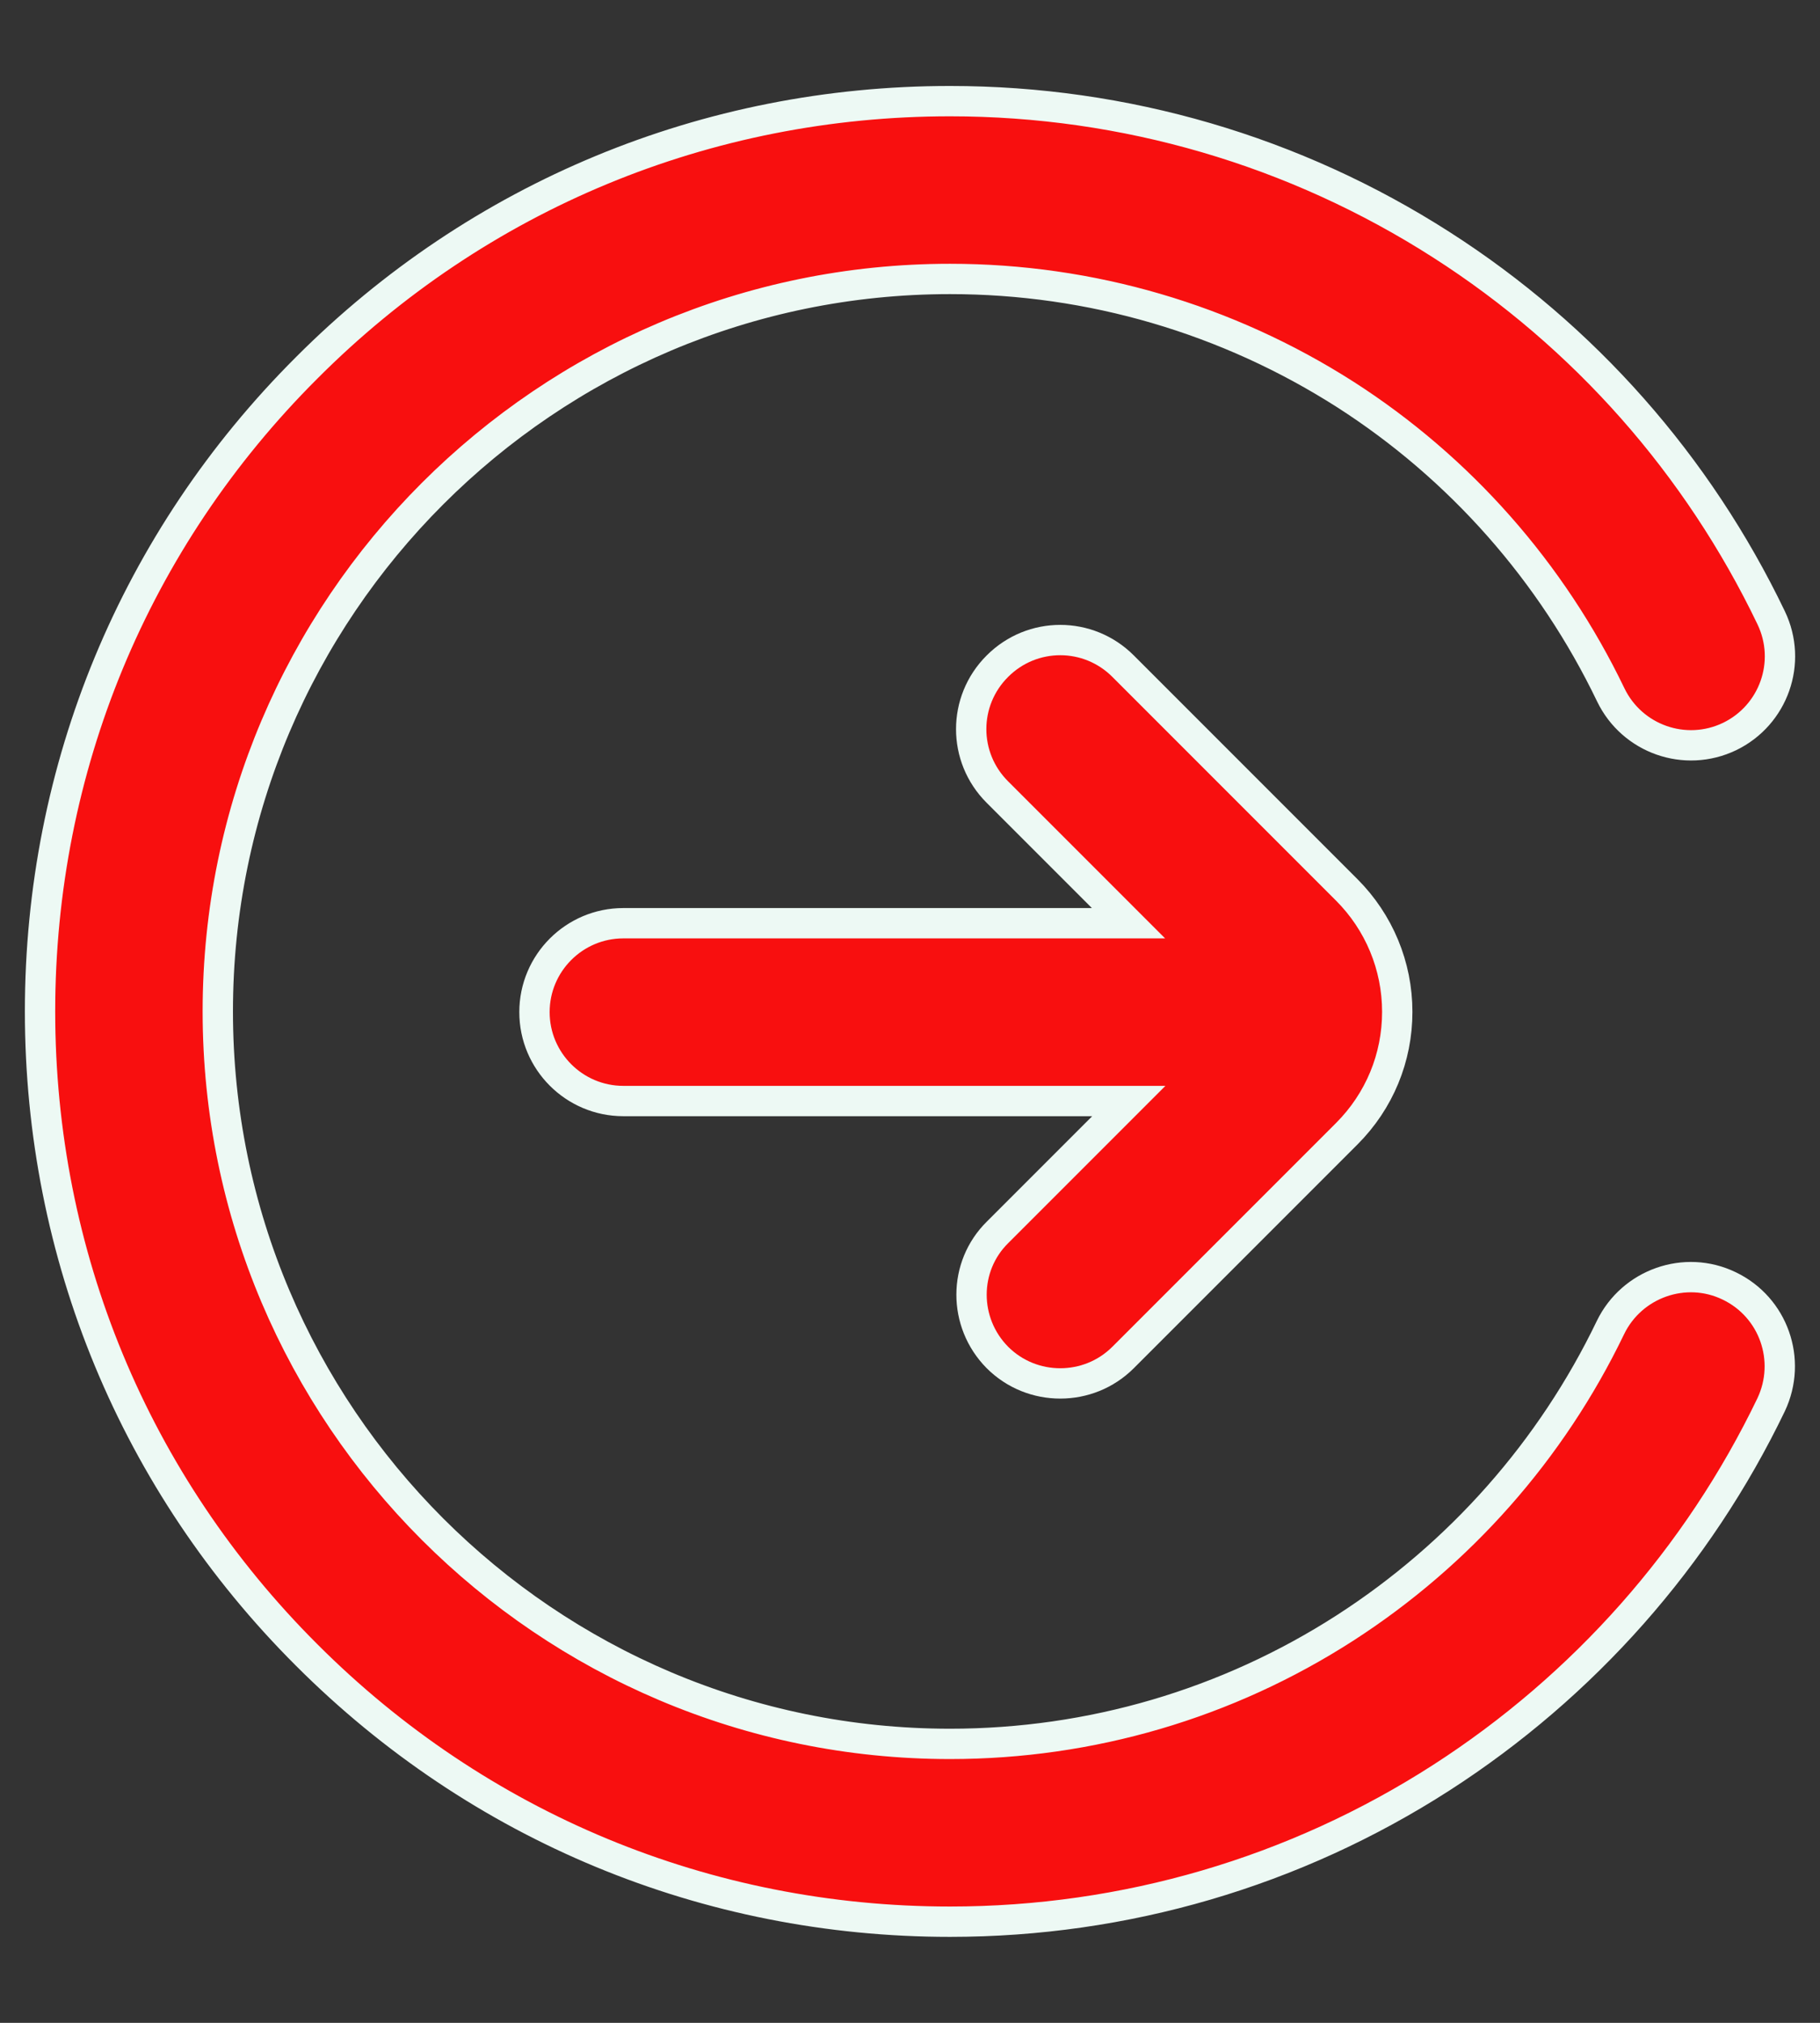
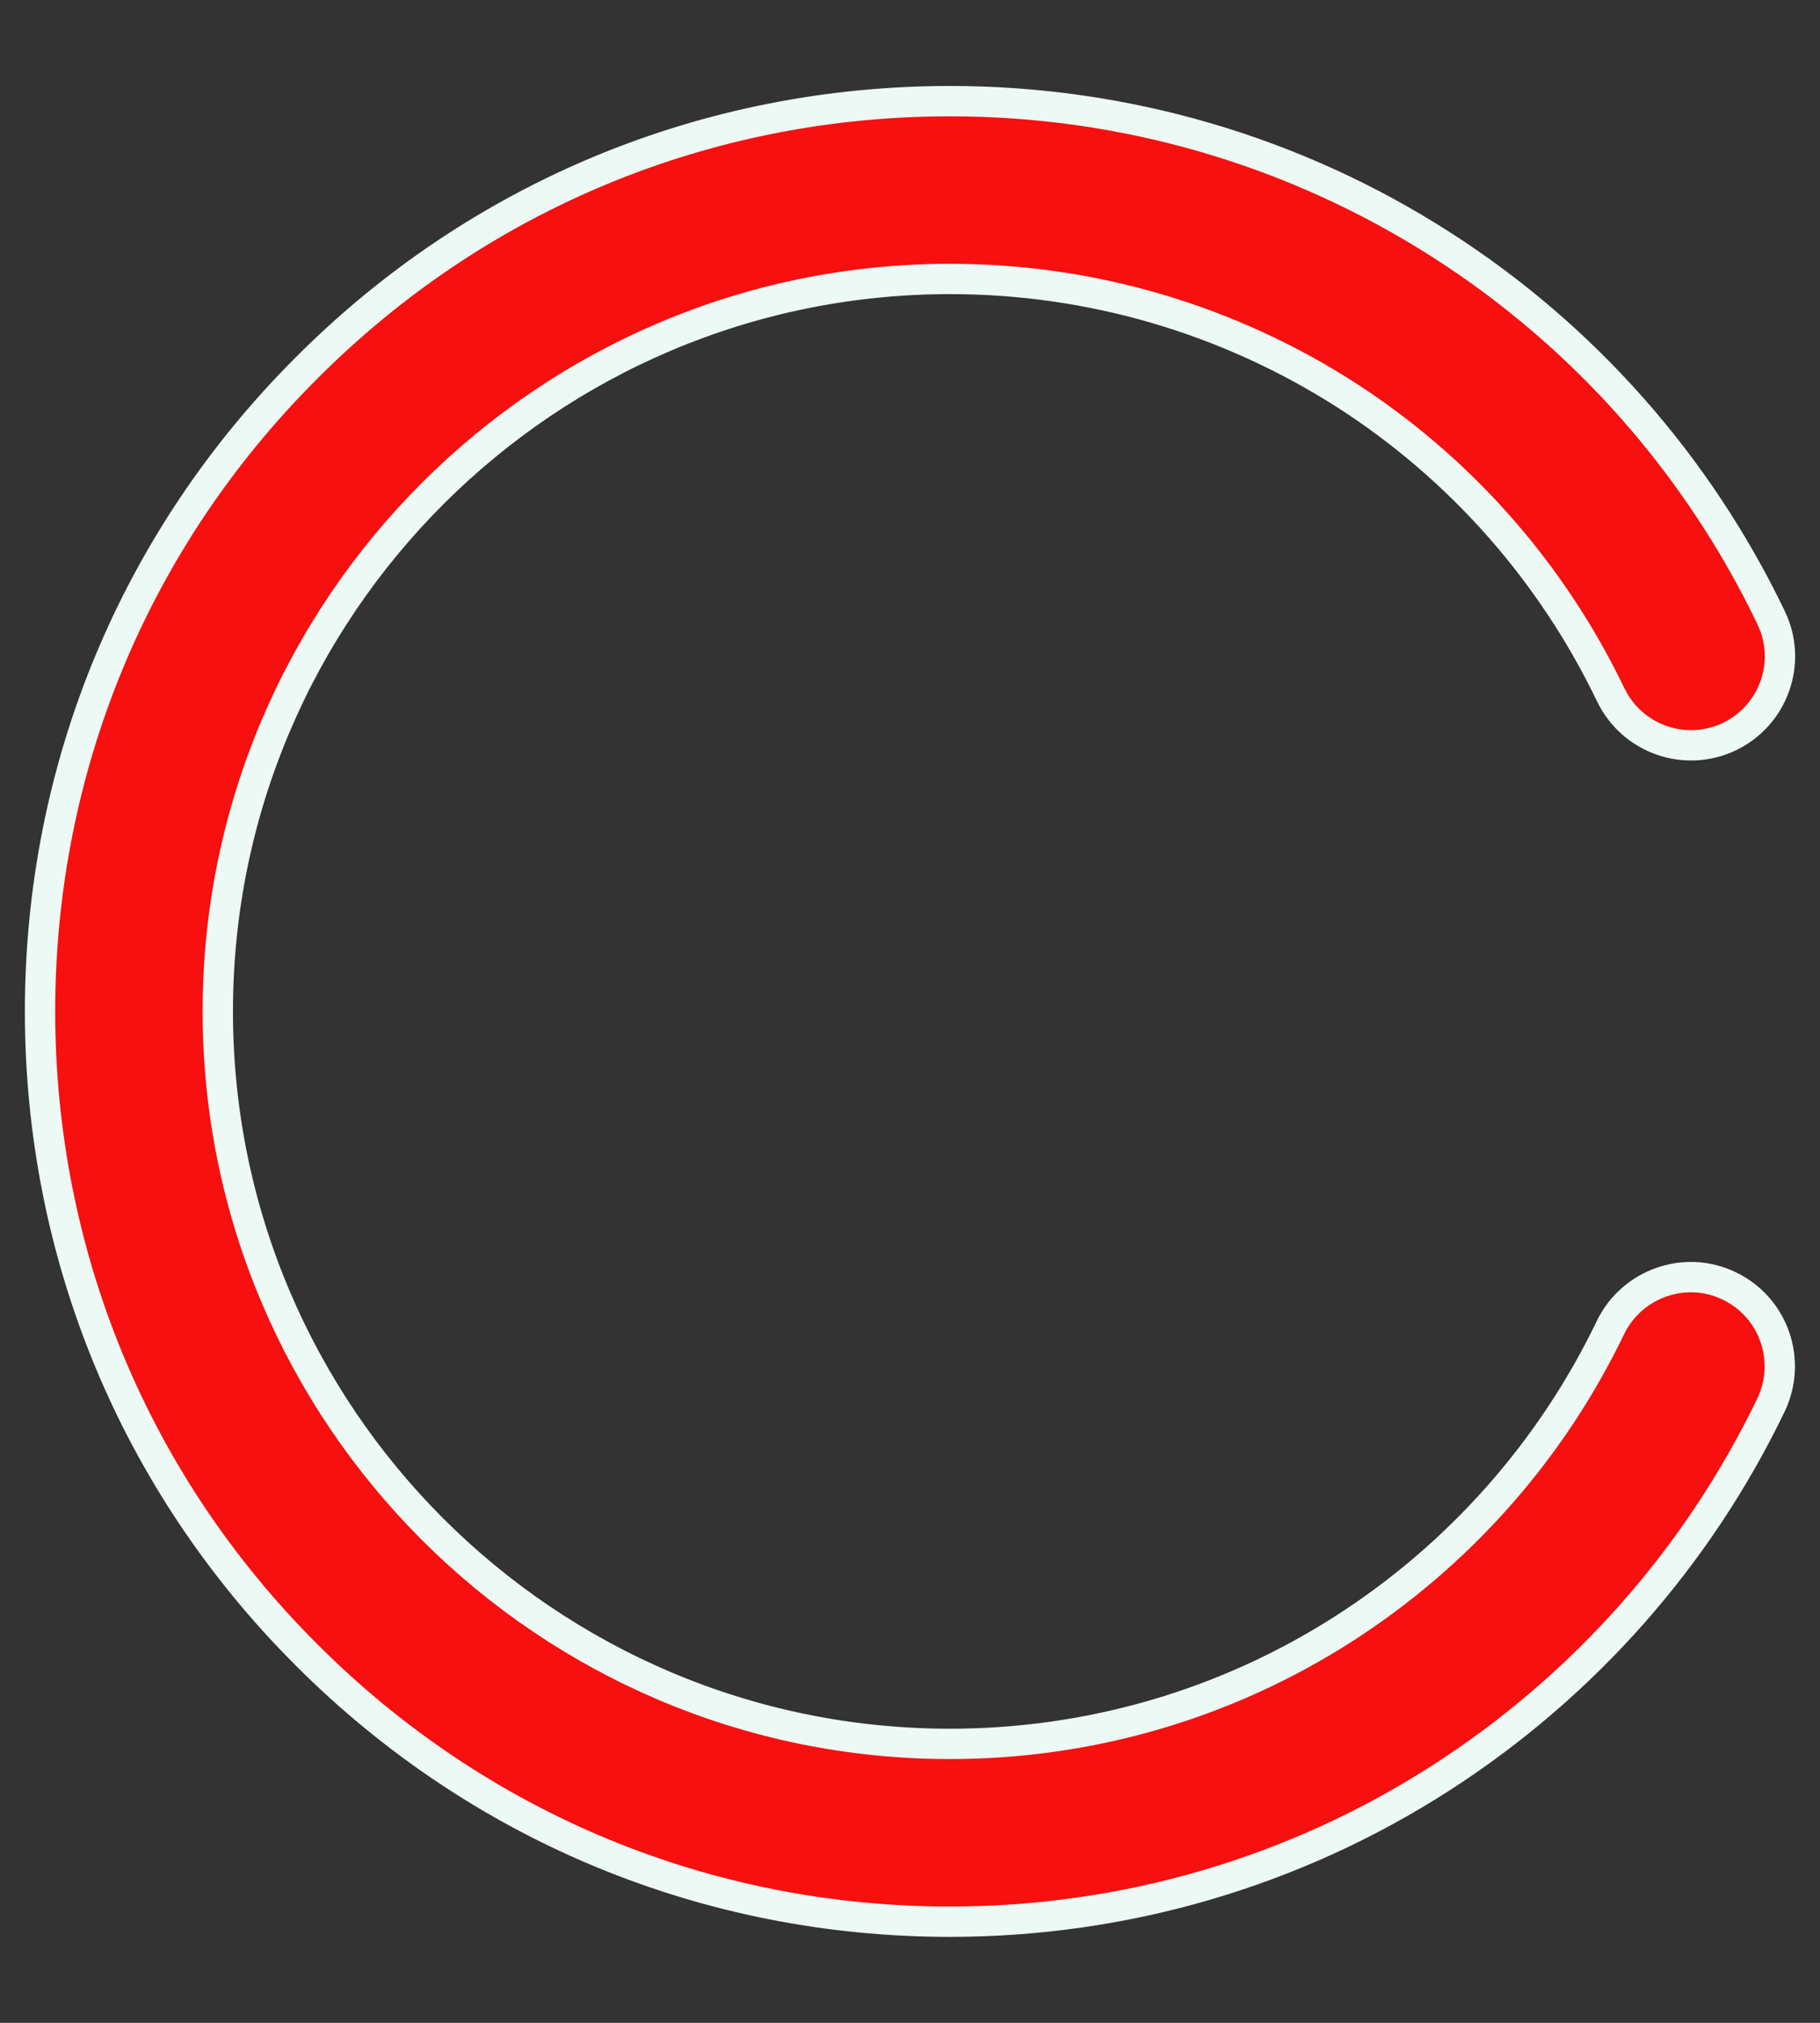
<svg xmlns="http://www.w3.org/2000/svg" width="18" height="20" viewBox="0 0 18 20" fill="none">
  <rect x="0" y="0" width="18" height="20" fill="#333333" stroke="none" />
  <path d="M17.102 12.714C16.666 12.503 16.139 12.69 15.928 13.125C15.344 14.338 14.437 15.365 13.302 16.096C12.138 16.845 10.788 17.242 9.396 17.242C5.402 17.242 2.154 13.994 2.154 10C2.154 6.006 5.402 2.758 9.396 2.758C10.788 2.758 12.138 3.155 13.305 3.9C14.441 4.628 15.348 5.658 15.931 6.871C16.142 7.307 16.666 7.493 17.106 7.282C17.542 7.071 17.728 6.548 17.517 6.108C16.793 4.6 15.668 3.324 14.255 2.42C12.806 1.492 11.126 1 9.396 1C6.991 1 4.731 1.935 3.033 3.637C1.331 5.335 0.396 7.595 0.396 10C0.396 12.405 1.331 14.665 3.033 16.363C4.734 18.065 6.991 19 9.396 19C11.126 19 12.806 18.508 14.255 17.576C15.664 16.669 16.793 15.393 17.517 13.888C17.724 13.449 17.542 12.925 17.102 12.714Z" fill="#F80F0F" stroke="#EDF9F4" stroke-width="0.3" />
-   <path d="M9.864 13.421C10.036 13.593 10.261 13.678 10.486 13.678C10.711 13.678 10.936 13.593 11.108 13.421L13.319 11.21C13.643 10.886 13.819 10.457 13.819 10.004C13.819 9.55 13.639 9.118 13.319 8.798L11.108 6.587C10.764 6.242 10.208 6.242 9.864 6.587C9.519 6.931 9.519 7.487 9.864 7.831L11.161 9.128H6.165C5.68 9.128 5.286 9.522 5.286 10.007C5.286 10.492 5.68 10.886 6.165 10.886H11.164L9.867 12.183C9.523 12.521 9.523 13.076 9.864 13.421Z" fill="#F80F0F" stroke="#EDF9F4" stroke-width="0.3" />
</svg>